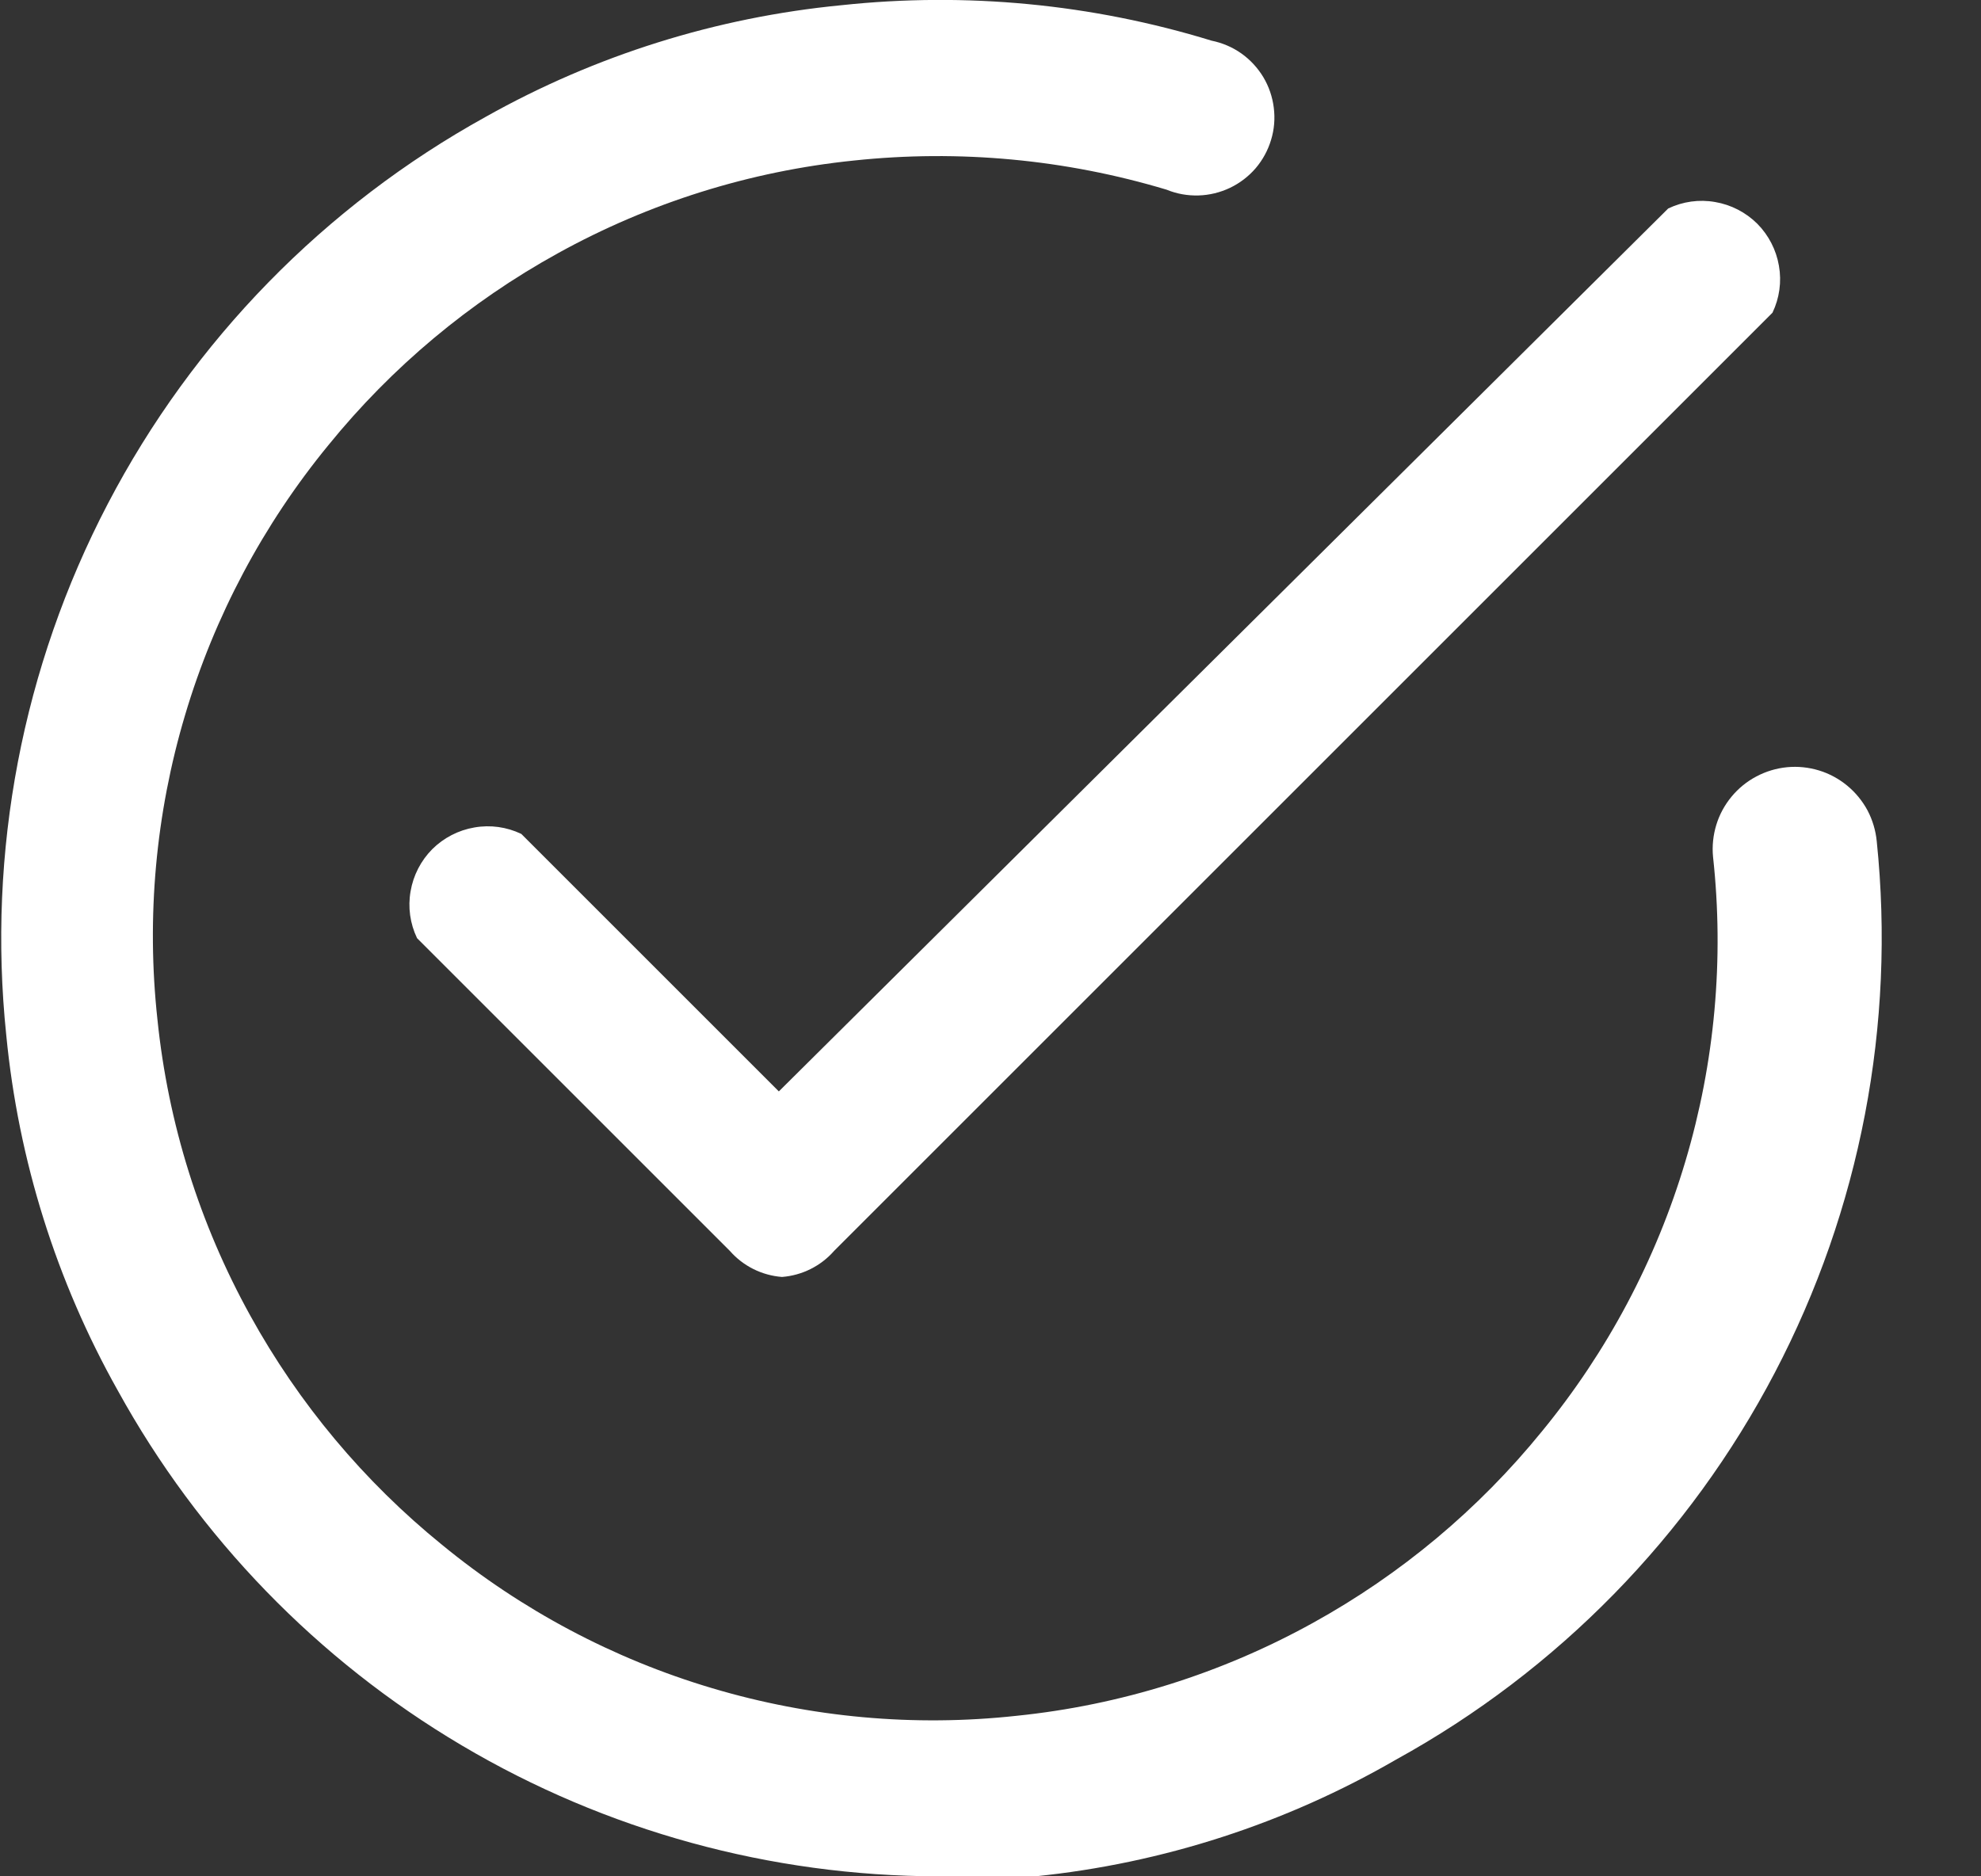
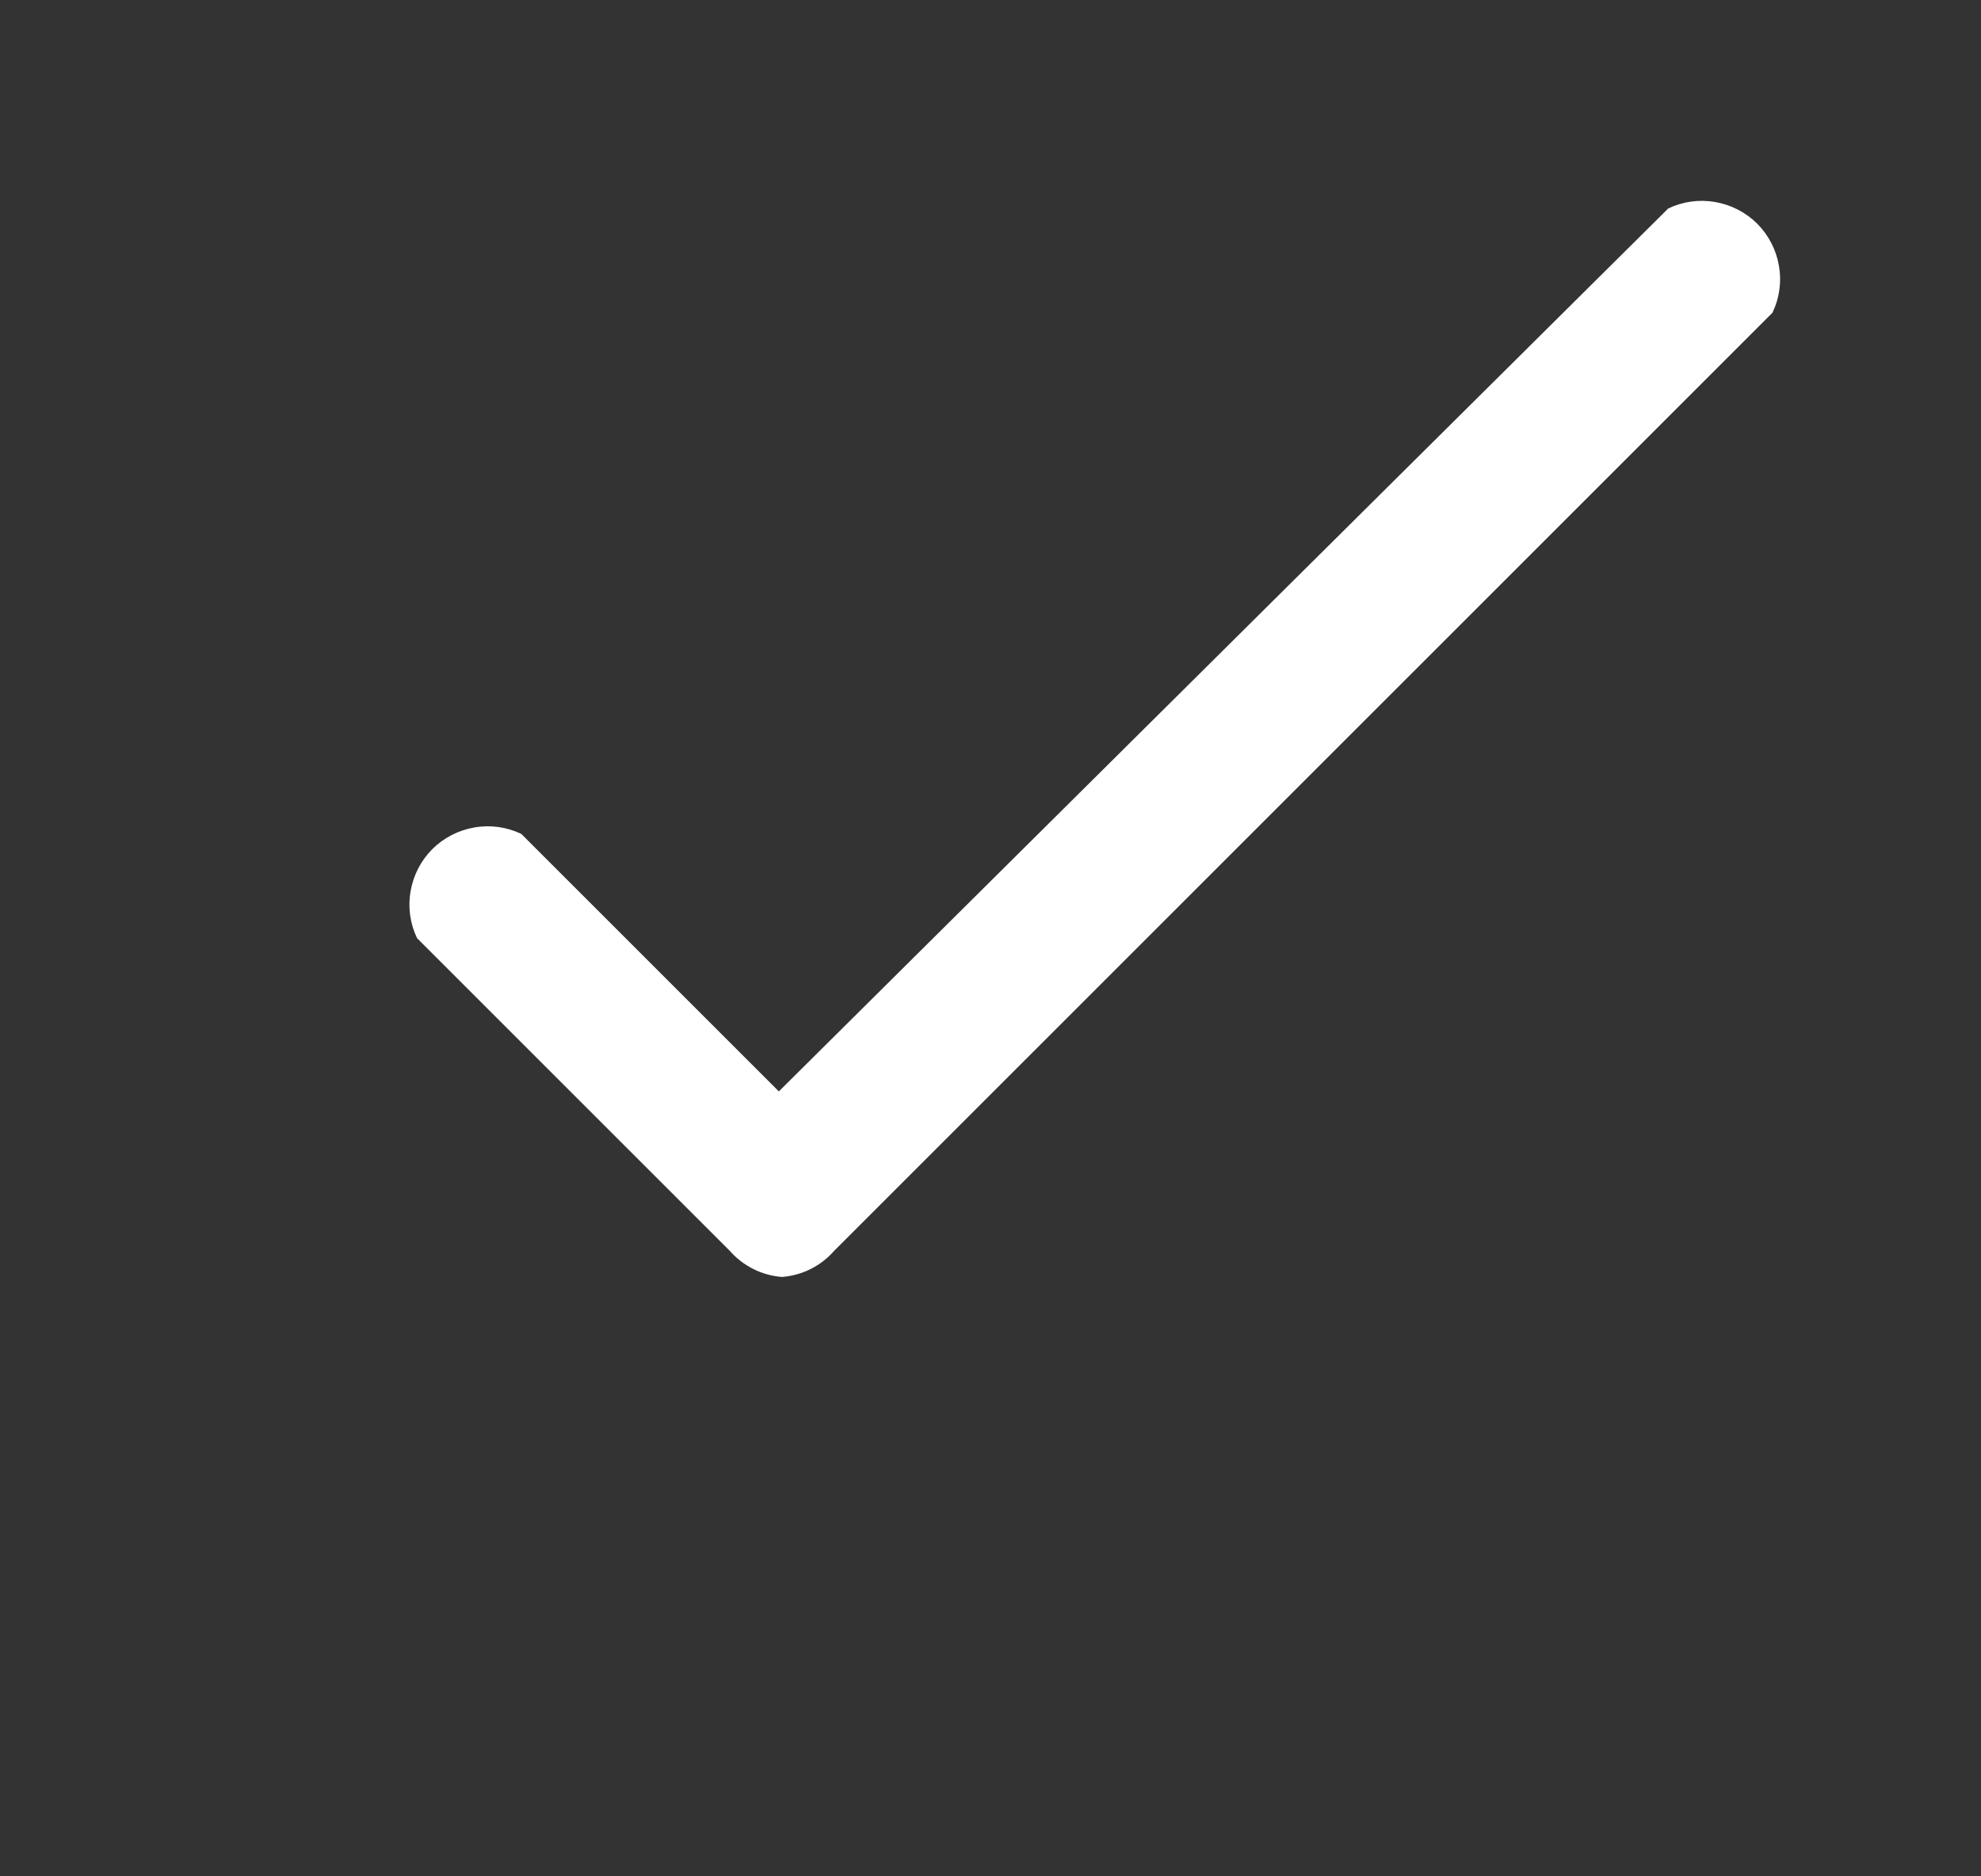
<svg xmlns="http://www.w3.org/2000/svg" width="19" height="18" viewBox="0 0 19 18" fill="none">
  <rect x="0" y="0" width="19" height="18" fill="#333333" stroke="none" />
  <path d="M7.5 12.25C7.307 12.235 7.128 12.146 7 12L4 9C3.933 8.86 3.911 8.703 3.938 8.55C3.964 8.397 4.037 8.256 4.146 8.146C4.256 8.037 4.397 7.964 4.55 7.938C4.703 7.911 4.86 7.933 5 8L7.47 10.47L16 2C16.14 1.933 16.297 1.911 16.45 1.938C16.603 1.964 16.744 2.037 16.854 2.146C16.963 2.256 17.036 2.397 17.062 2.55C17.089 2.703 17.067 2.86 17 3L8 12C7.872 12.146 7.693 12.235 7.5 12.25Z" fill="white" />
-   <path d="M9 18C7.392 17.997 5.813 17.564 4.429 16.744C3.045 15.925 1.906 14.749 1.13 13.34C0.54 12.29 0.176 11.129 0.06 9.93C-0.123 8.172 0.216 6.399 1.034 4.833C1.852 3.266 3.113 1.975 4.66 1.12C5.71 0.53 6.871 0.166 8.07 0.05C9.264 -0.078 10.472 0.037 11.62 0.39C11.723 0.411 11.82 0.452 11.905 0.512C11.991 0.573 12.062 0.65 12.116 0.739C12.17 0.829 12.204 0.929 12.217 1.033C12.23 1.136 12.222 1.241 12.191 1.342C12.161 1.442 12.111 1.534 12.043 1.614C11.975 1.693 11.891 1.757 11.797 1.802C11.702 1.847 11.6 1.872 11.495 1.875C11.391 1.878 11.287 1.86 11.19 1.82C10.219 1.528 9.199 1.433 8.19 1.54C7.193 1.642 6.227 1.945 5.35 2.43C4.505 2.896 3.758 3.521 3.15 4.27C2.524 5.033 2.056 5.914 1.775 6.86C1.493 7.806 1.403 8.799 1.51 9.78C1.612 10.777 1.915 11.743 2.4 12.62C2.866 13.465 3.491 14.212 4.24 14.82C5.003 15.446 5.884 15.914 6.83 16.195C7.776 16.477 8.769 16.567 9.75 16.46C10.747 16.358 11.713 16.055 12.59 15.57C13.435 15.104 14.182 14.479 14.79 13.73C15.416 12.967 15.884 12.086 16.165 11.14C16.447 10.194 16.537 9.201 16.43 8.22C16.42 8.117 16.431 8.013 16.461 7.914C16.491 7.815 16.541 7.723 16.607 7.643C16.673 7.563 16.754 7.497 16.845 7.449C16.937 7.4 17.037 7.37 17.14 7.36C17.243 7.35 17.347 7.361 17.446 7.391C17.545 7.421 17.637 7.471 17.717 7.537C17.797 7.603 17.863 7.684 17.912 7.775C17.96 7.867 17.99 7.967 18 8.07C18.182 9.829 17.842 11.603 17.022 13.169C16.202 14.736 14.939 16.027 13.39 16.88C12.329 17.494 11.15 17.876 9.93 18C9.62 18 9.3 18 9 18Z" fill="white" />
</svg>